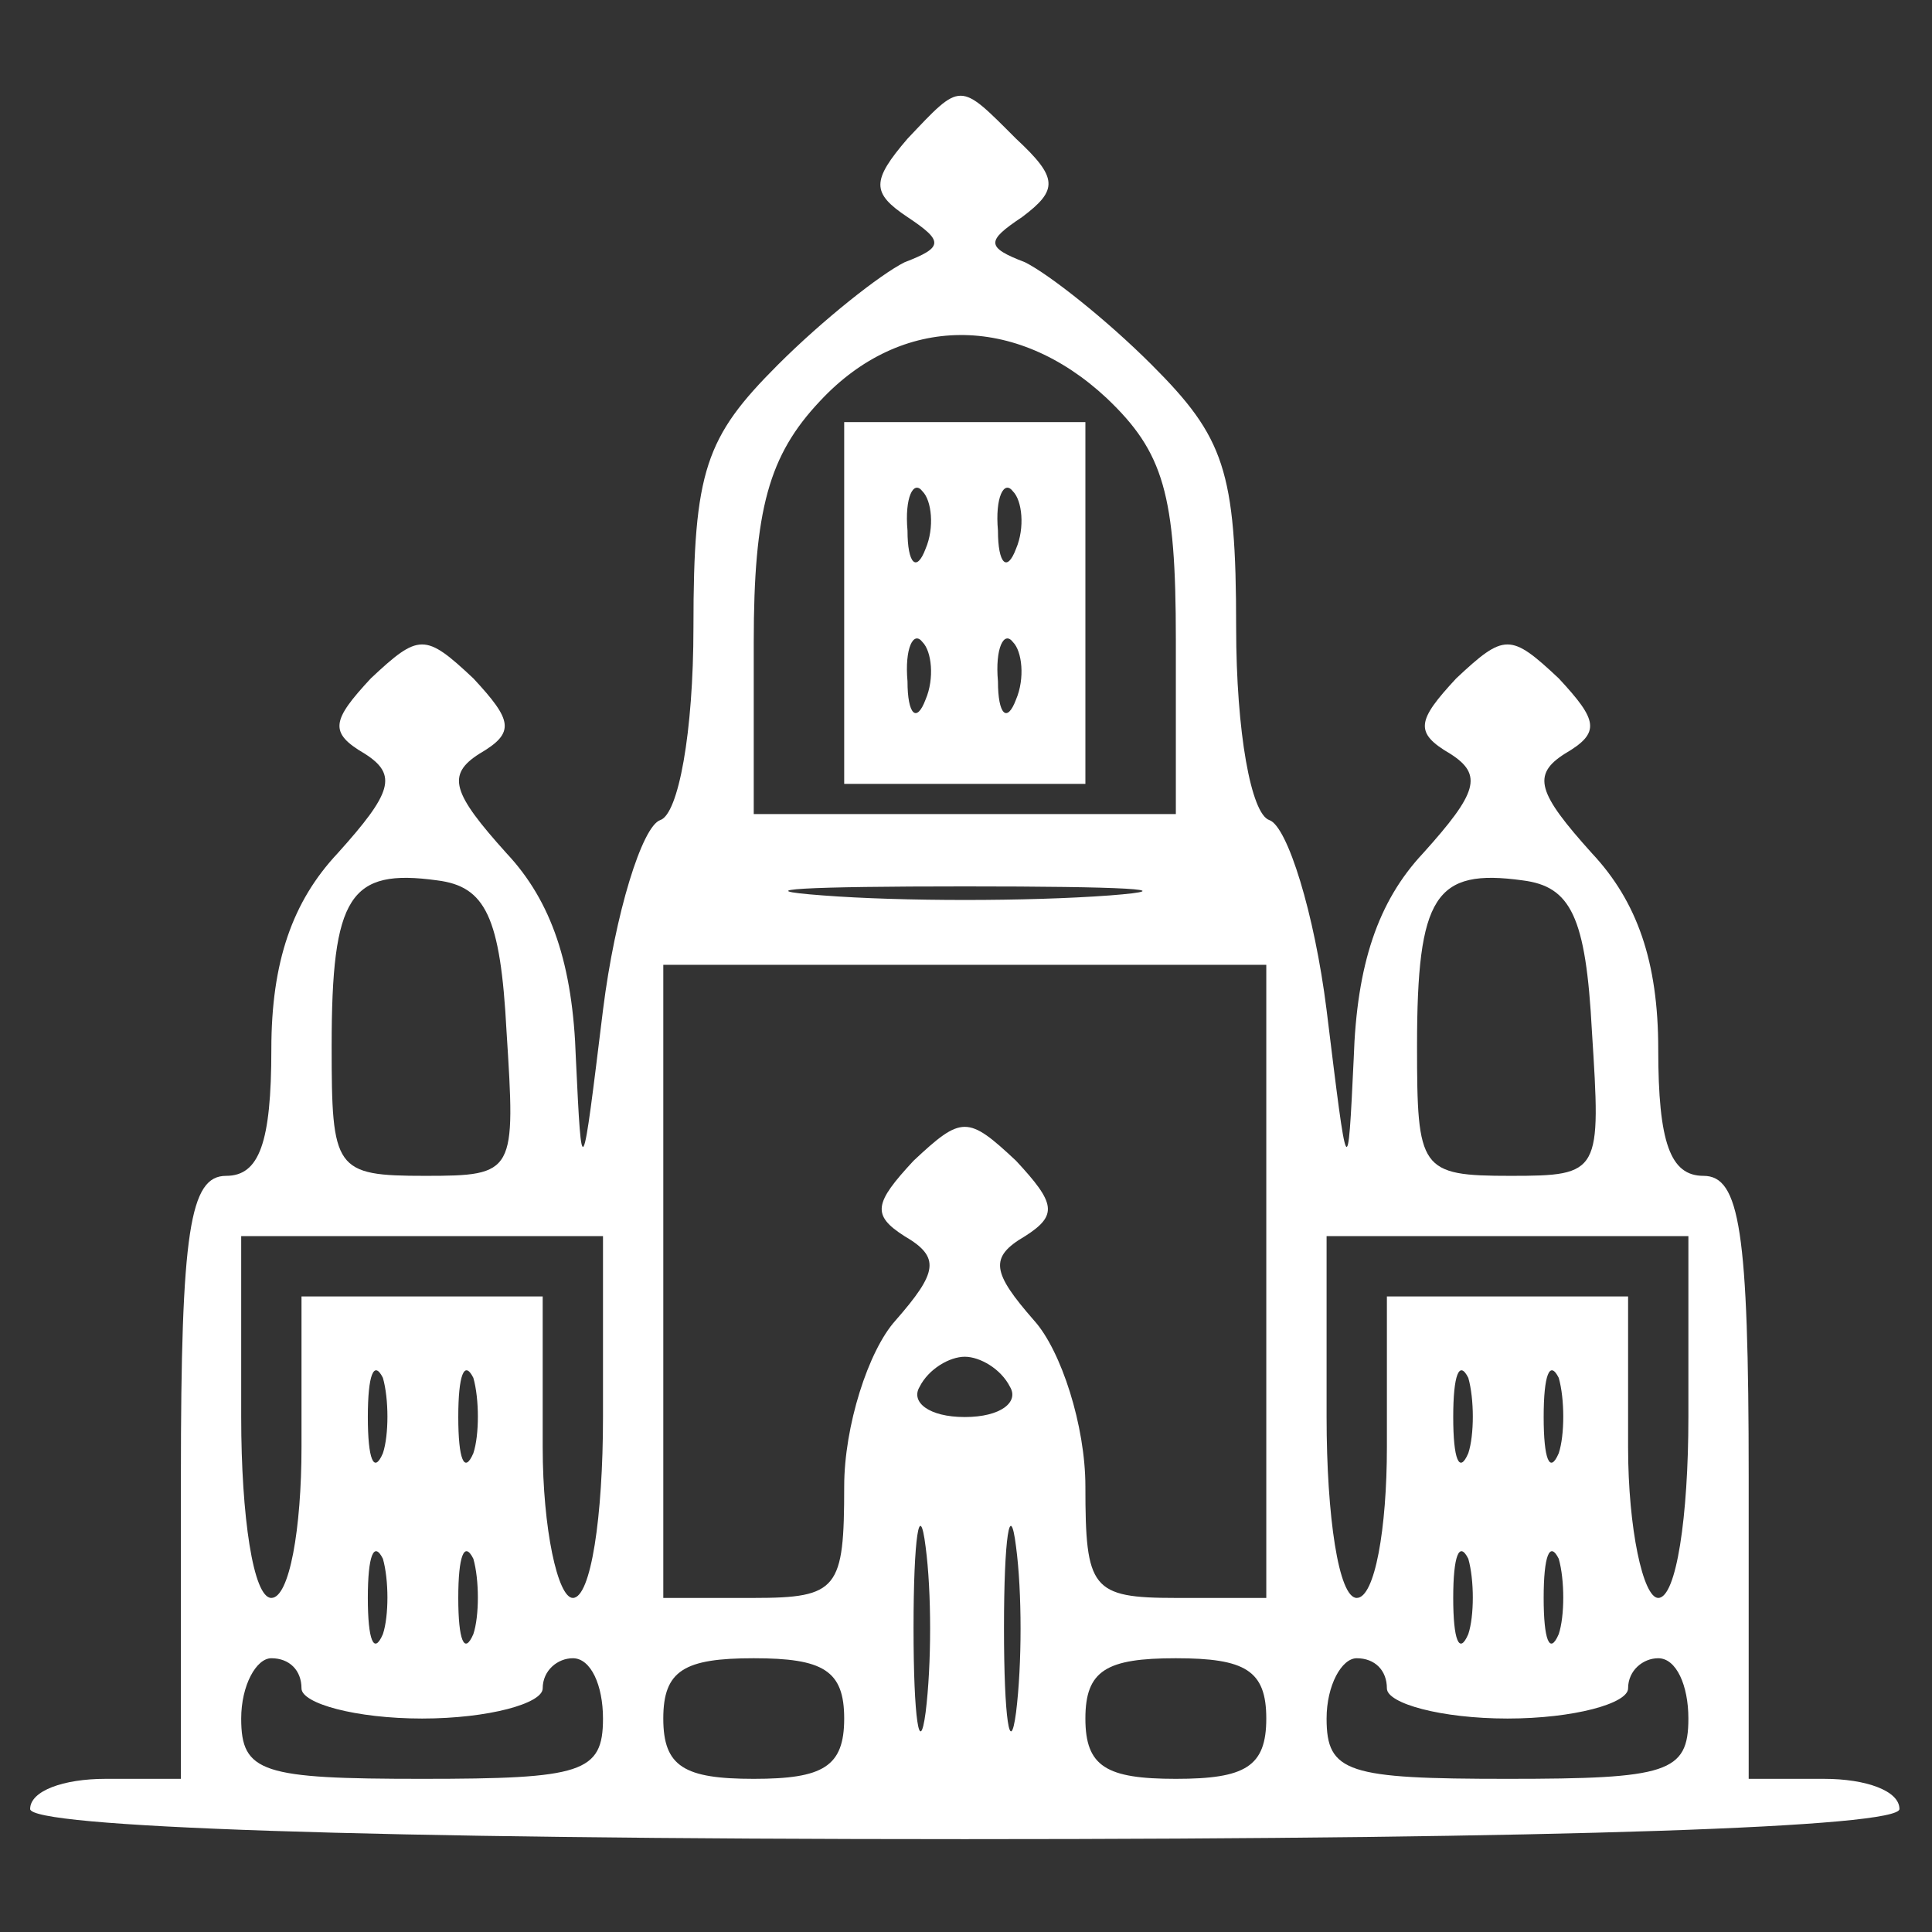
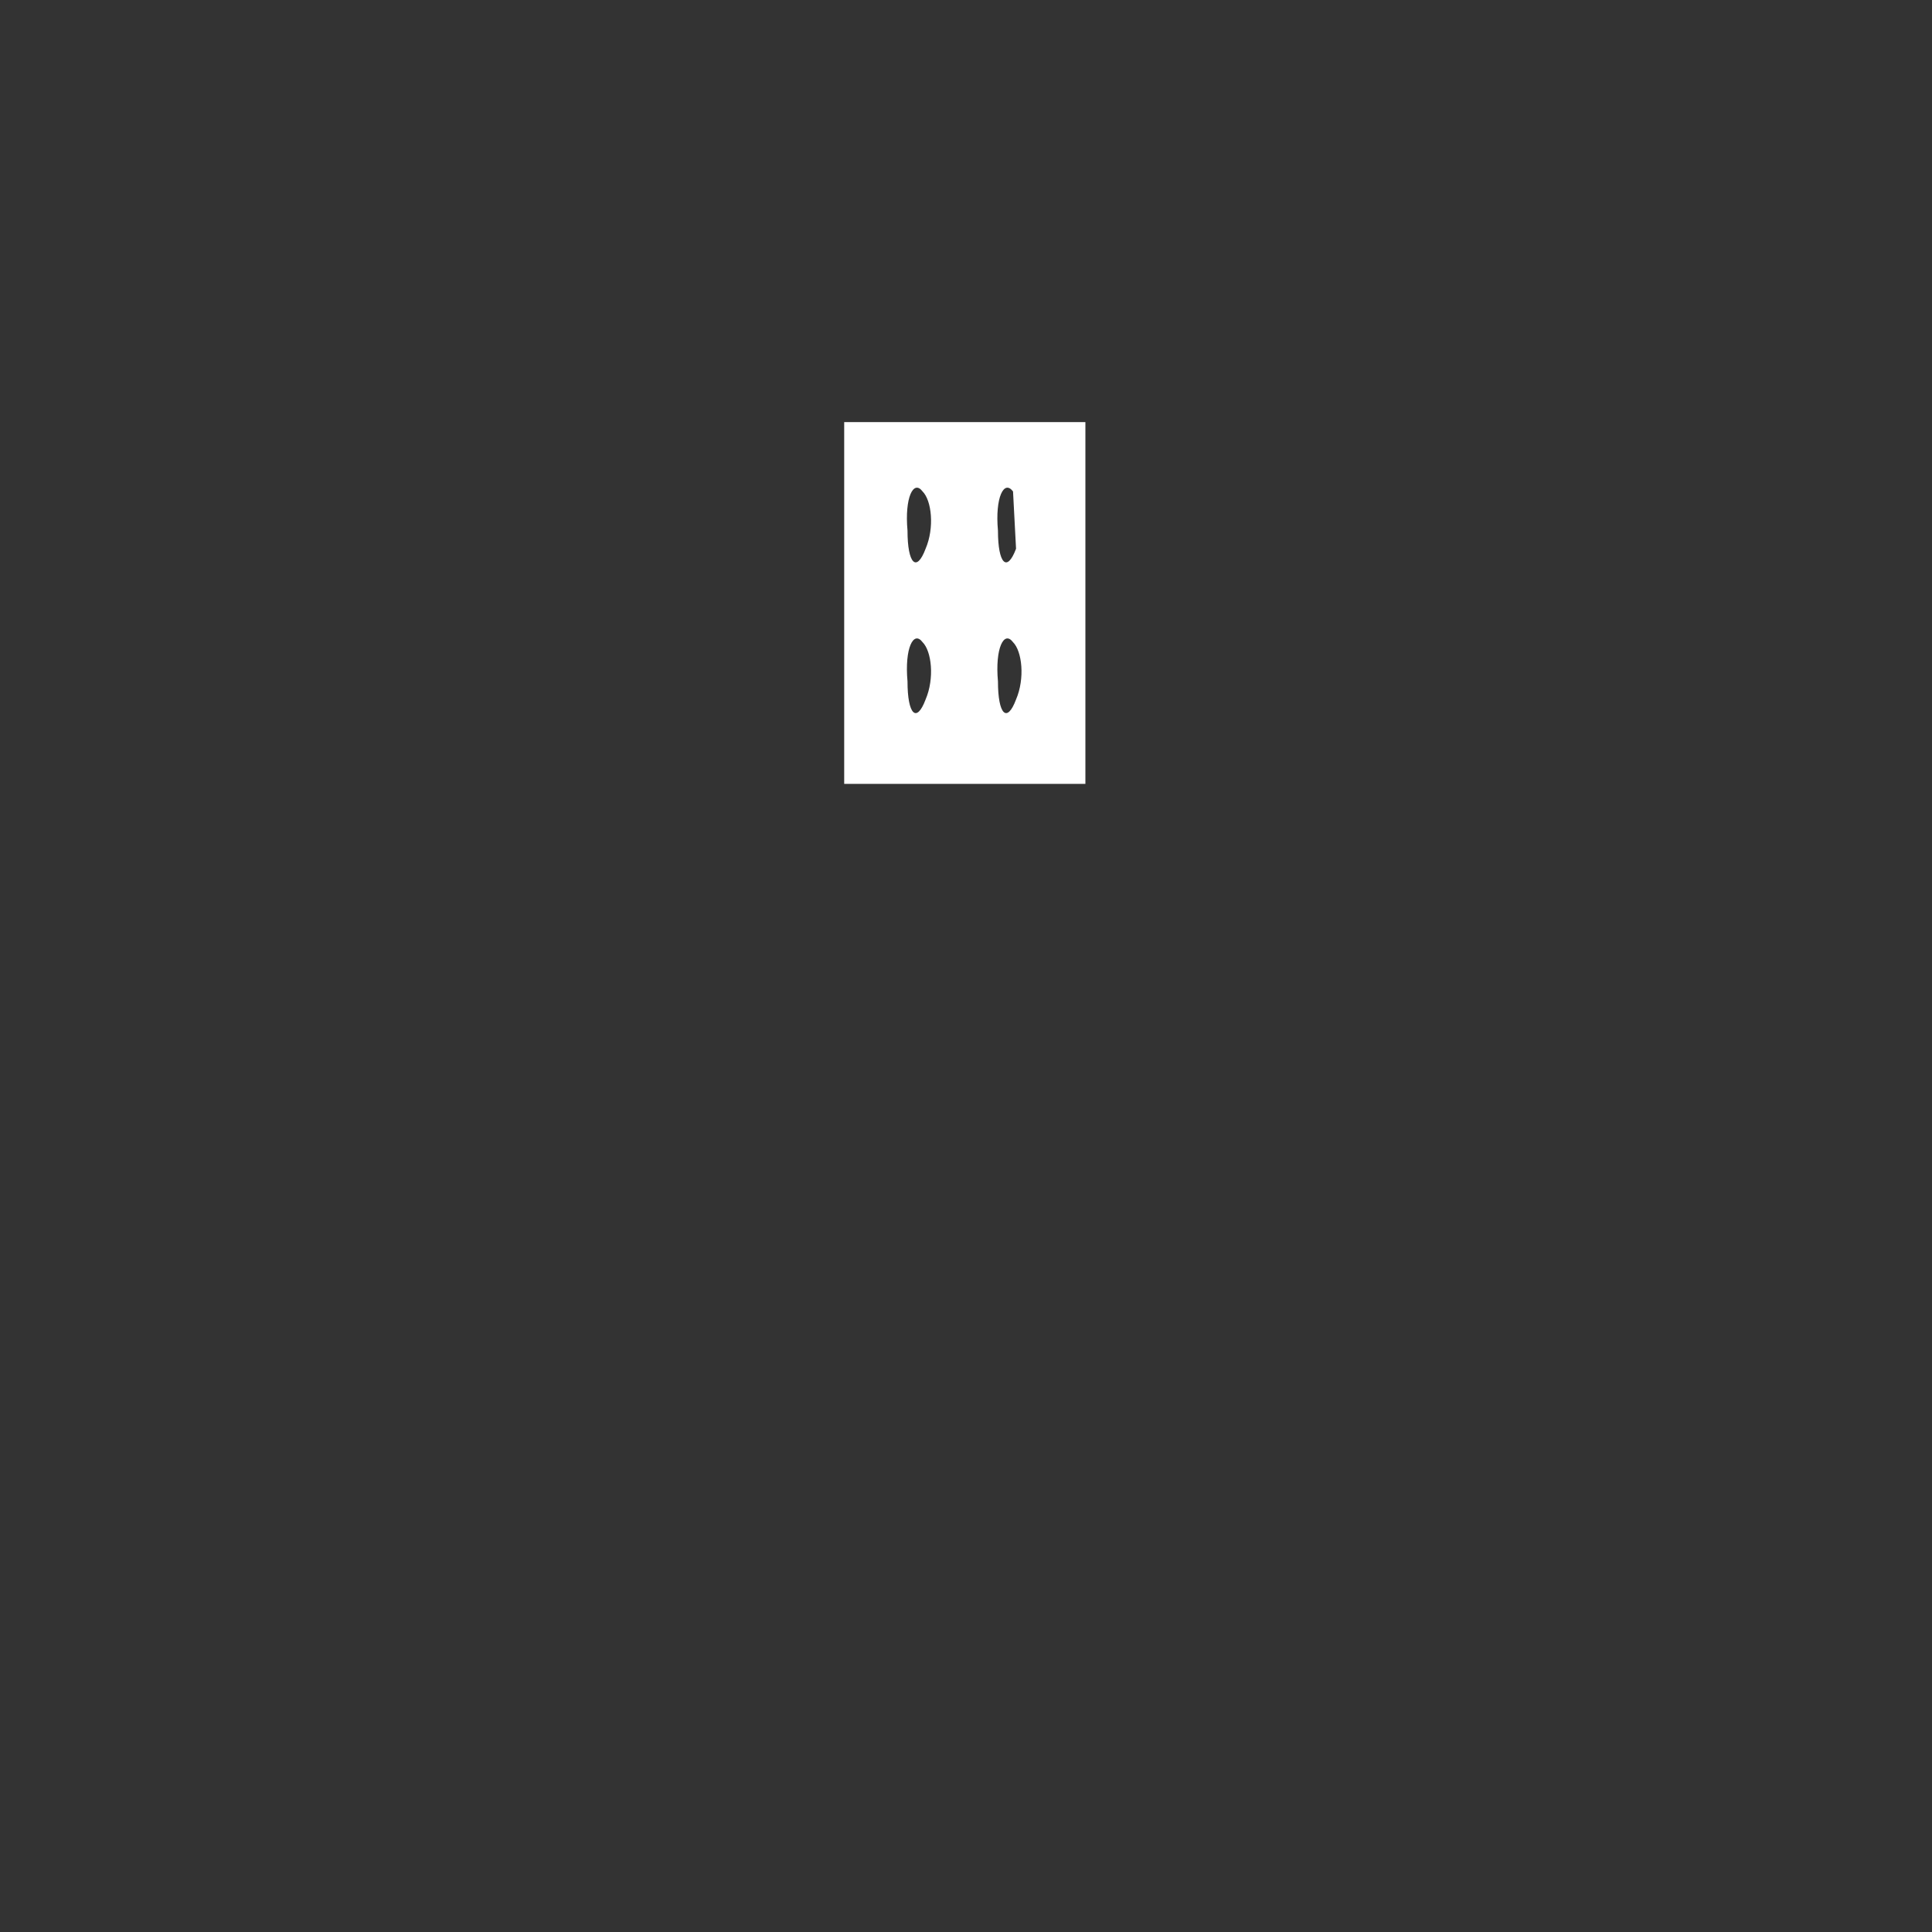
<svg xmlns="http://www.w3.org/2000/svg" width="100%" height="100%" viewBox="0 0 356 356" version="1.1" xml:space="preserve" style="fill-rule:evenodd;clip-rule:evenodd;stroke-linejoin:round;stroke-miterlimit:2;">
  <rect x="0" y="0" width="356" height="356" fill="#333333" stroke="none" />
  <g>
-     <path d="M167.222,25.556c-6.666,7.777 -6.666,10 0,14.444c6.667,4.444 6.667,5.556 -0.555,8.333c-4.445,2.223 -15,10.556 -23.334,18.889c-13.333,13.334 -15.555,19.445 -15.555,48.334c-0,19.444 -2.778,34.444 -6.111,35.555c-3.334,1.111 -8.334,17.222 -10.556,35c-3.889,31.667 -3.889,32.222 -5,8.889c-0.555,-17.222 -4.444,-28.889 -12.778,-37.778c-10,-11.111 -11.111,-14.444 -5,-18.333c6.667,-3.889 6.111,-6.111 -1.111,-13.889c-8.889,-8.333 -10,-8.333 -18.889,-0c-7.222,7.778 -7.777,10 -1.111,13.889c6.111,3.889 5,7.222 -5,18.333c-8.333,8.889 -12.222,20 -12.222,36.111c0,17.223 -2.222,23.334 -8.333,23.334c-6.667,-0 -8.334,10 -8.334,55.555l0,55.556l-13.889,-0c-7.777,-0 -13.888,2.222 -13.888,5.555c-0,3.334 61.111,5.556 172.222,5.556c111.111,-0 172.222,-2.222 172.222,-5.556c0,-3.333 -6.111,-5.555 -13.889,-5.555l-13.889,-0l0,-55.556c0,-45.555 -1.666,-55.555 -8.333,-55.555c-6.111,-0 -8.333,-6.111 -8.333,-23.334c-0,-16.111 -3.889,-27.222 -12.223,-36.111c-10,-11.111 -11.111,-14.444 -5,-18.333c6.667,-3.889 6.111,-6.111 -1.111,-13.889c-8.889,-8.333 -10,-8.333 -18.889,-0c-7.222,7.778 -7.777,10 -1.111,13.889c6.111,3.889 5,7.222 -5,18.333c-8.333,8.889 -12.222,20.556 -12.778,37.778c-1.111,23.333 -1.111,22.778 -5,-8.889c-2.222,-17.778 -7.222,-33.889 -10.555,-35c-3.333,-1.111 -6.111,-16.111 -6.111,-35.555c-0,-28.889 -2.222,-35 -15.556,-48.334c-8.333,-8.333 -18.889,-16.666 -23.333,-18.889c-7.222,-2.777 -7.222,-3.889 -0.556,-8.333c6.667,-5 6.667,-7.222 -1.111,-14.444c-10.555,-10.556 -10,-10.556 -20,-0Zm36.667,47.777c10.555,10 12.778,17.778 12.778,44.445l-0,32.222l-77.778,-0l-0,-31.667c-0,-24.444 2.778,-34.444 12.222,-44.444c15,-16.111 36.111,-16.111 52.778,-0.556Zm-110.556,116.667c1.667,26.111 1.667,26.667 -15,26.667c-16.666,-0 -17.222,-1.111 -17.222,-23.889c0,-27.778 3.333,-32.778 19.445,-30.556c8.888,1.111 11.666,6.667 12.777,27.778Zm111.111,-25c-15,1.111 -38.333,1.111 -52.777,-0c-15,-1.111 -2.778,-1.667 26.111,-1.667c28.889,0 41.111,0.556 26.666,1.667Zm88.889,25c1.667,26.111 1.667,26.667 -15,26.667c-16.666,-0 -17.222,-1.111 -17.222,-23.889c0,-27.778 3.333,-32.778 19.445,-30.556c8.888,1.111 11.666,6.667 12.777,27.778Zm-60,-12.222l0,116.666l-16.666,0c-15.556,0 -16.667,-1.666 -16.667,-20.555c0,-11.111 -4.444,-25 -9.444,-30.556c-7.778,-8.889 -8.334,-11.666 -1.667,-15.555c6.111,-3.889 5.555,-6.111 -1.667,-13.889c-8.889,-8.333 -10,-8.333 -18.889,-0c-7.222,7.778 -7.777,10 -1.666,13.889c6.666,3.889 6.111,6.666 -1.667,15.555c-5,5.556 -9.444,19.445 -9.444,30.556c-0,18.889 -1.112,20.555 -16.667,20.555l-16.667,0l0,-116.666l111.111,-0Zm-122.222,83.333c0,18.333 -2.222,33.333 -5.555,33.333c-2.778,0 -5.556,-12.777 -5.556,-27.777l0,-27.778l-44.444,-0l-0,27.778c-0,15 -2.223,27.777 -5.556,27.777c-3.333,0 -5.556,-15 -5.556,-33.333l0,-33.333l66.667,-0l0,33.333Zm200,0c0,18.333 -2.222,33.333 -5.555,33.333c-2.778,0 -5.556,-12.777 -5.556,-27.777l0,-27.778l-44.444,-0l-0,27.778c-0,15 -2.223,27.777 -5.556,27.777c-3.333,0 -5.556,-15 -5.556,-33.333l0,-33.333l66.667,-0l0,33.333Zm-240.555,6.667c-1.667,3.889 -2.778,1.111 -2.778,-6.667c-0,-7.778 1.111,-10.555 2.778,-7.222c1.111,3.889 1.111,10.555 -0,13.889Zm16.666,-0c-1.666,3.889 -2.778,1.111 -2.778,-6.667c0,-7.778 1.112,-10.555 2.778,-7.222c1.111,3.889 1.111,10.555 0,13.889Zm98.889,-12.222c1.667,2.777 -1.667,5.555 -8.333,5.555c-6.667,0 -10,-2.778 -8.334,-5.555c1.667,-3.334 5.556,-5.556 8.334,-5.556c2.778,0 6.666,2.222 8.333,5.556Zm84.445,12.222c-1.667,3.889 -2.778,1.111 -2.778,-6.667c-0,-7.778 1.111,-10.555 2.778,-7.222c1.111,3.889 1.111,10.555 -0,13.889Zm16.666,-0c-1.666,3.889 -2.778,1.111 -2.778,-6.667c0,-7.778 1.112,-10.555 2.778,-7.222c1.111,3.889 1.111,10.555 0,13.889Zm-116.666,47.778c-1.112,8.333 -2.223,1.111 -2.223,-15.556c0,-16.667 1.111,-23.889 2.223,-15c1.111,8.333 1.111,21.667 -0,30.556Zm16.666,-0c-1.111,8.333 -2.222,1.111 -2.222,-15.556c0,-16.667 1.111,-23.889 2.222,-15c1.111,8.333 1.111,21.667 0,30.556Zm-116.666,-14.445c-1.667,3.889 -2.778,1.111 -2.778,-6.667c-0,-7.777 1.111,-10.555 2.778,-7.222c1.111,3.889 1.111,10.556 -0,13.889Zm16.666,0c-1.666,3.889 -2.778,1.111 -2.778,-6.667c0,-7.777 1.112,-10.555 2.778,-7.222c1.111,3.889 1.111,10.556 0,13.889Zm183.334,0c-1.667,3.889 -2.778,1.111 -2.778,-6.667c-0,-7.777 1.111,-10.555 2.778,-7.222c1.111,3.889 1.111,10.556 -0,13.889Zm16.666,0c-1.666,3.889 -2.778,1.111 -2.778,-6.667c0,-7.777 1.112,-10.555 2.778,-7.222c1.111,3.889 1.111,10.556 0,13.889Zm-231.666,10c-0,2.778 10,5.556 22.222,5.556c12.222,-0 22.222,-2.778 22.222,-5.556c0,-3.333 2.778,-5.555 5.556,-5.555c3.333,-0 5.555,5 5.555,11.111c0,10 -3.889,11.111 -33.333,11.111c-29.445,-0 -33.334,-1.111 -33.334,-11.111c0,-6.111 2.778,-11.111 5.556,-11.111c3.333,-0 5.556,2.222 5.556,5.555Zm100,5.556c-0,8.889 -3.889,11.111 -16.667,11.111c-12.778,-0 -16.667,-2.222 -16.667,-11.111c0,-8.889 3.889,-11.111 16.667,-11.111c12.778,-0 16.667,2.222 16.667,11.111Zm77.777,-0c0,8.889 -3.889,11.111 -16.666,11.111c-12.778,-0 -16.667,-2.222 -16.667,-11.111c0,-8.889 3.889,-11.111 16.667,-11.111c12.777,-0 16.666,2.222 16.666,11.111Zm22.223,-5.556c-0,2.778 10,5.556 22.222,5.556c12.222,-0 22.222,-2.778 22.222,-5.556c0,-3.333 2.778,-5.555 5.556,-5.555c3.333,-0 5.555,5 5.555,11.111c0,10 -3.889,11.111 -33.333,11.111c-29.445,-0 -33.334,-1.111 -33.334,-11.111c0,-6.111 2.778,-11.111 5.556,-11.111c3.333,-0 5.556,2.222 5.556,5.555Z" style="fill:#fff;fill-rule:nonzero;" />
-     <path d="M155.556,77.778l-0,66.666l44.444,0l0,-66.666l-44.444,-0Zm15,23.333c-1.667,4.445 -3.334,2.778 -3.334,-3.333c-0.555,-6.111 1.111,-9.445 2.778,-7.222c1.667,1.666 2.222,6.666 0.556,10.555Zm16.666,0c-1.666,4.445 -3.333,2.778 -3.333,-3.333c-0.556,-6.111 1.111,-9.445 2.778,-7.222c1.666,1.666 2.222,6.666 0.555,10.555Zm-16.666,27.778c-1.667,4.444 -3.334,2.778 -3.334,-3.333c-0.555,-6.112 1.111,-9.445 2.778,-7.223c1.667,1.667 2.222,6.667 0.556,10.556Zm16.666,-0c-1.666,4.444 -3.333,2.778 -3.333,-3.333c-0.556,-6.112 1.111,-9.445 2.778,-7.223c1.666,1.667 2.222,6.667 0.555,10.556Z" style="fill:#fff;fill-rule:nonzero;" />
+     <path d="M155.556,77.778l-0,66.666l44.444,0l0,-66.666l-44.444,-0Zm15,23.333c-1.667,4.445 -3.334,2.778 -3.334,-3.333c-0.555,-6.111 1.111,-9.445 2.778,-7.222c1.667,1.666 2.222,6.666 0.556,10.555Zm16.666,0c-1.666,4.445 -3.333,2.778 -3.333,-3.333c-0.556,-6.111 1.111,-9.445 2.778,-7.222Zm-16.666,27.778c-1.667,4.444 -3.334,2.778 -3.334,-3.333c-0.555,-6.112 1.111,-9.445 2.778,-7.223c1.667,1.667 2.222,6.667 0.556,10.556Zm16.666,-0c-1.666,4.444 -3.333,2.778 -3.333,-3.333c-0.556,-6.112 1.111,-9.445 2.778,-7.223c1.666,1.667 2.222,6.667 0.555,10.556Z" style="fill:#fff;fill-rule:nonzero;" />
  </g>
</svg>